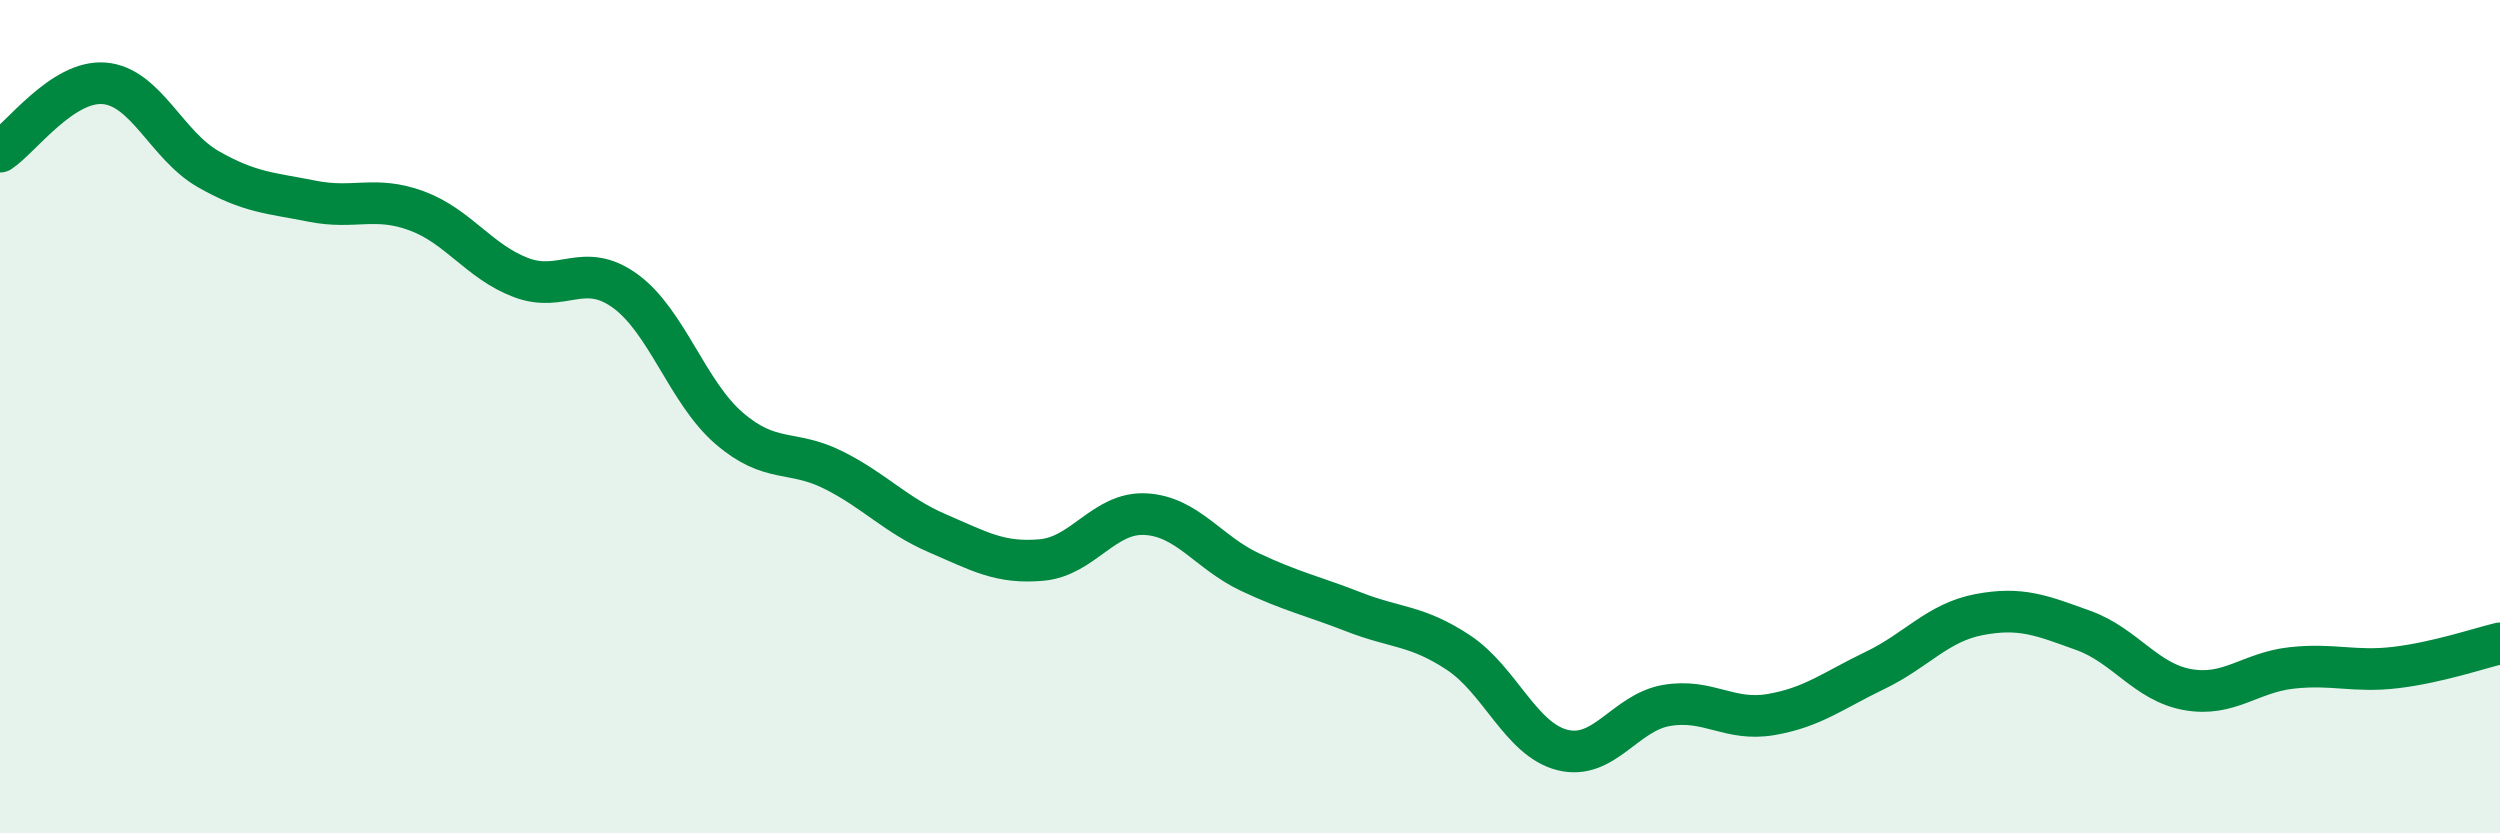
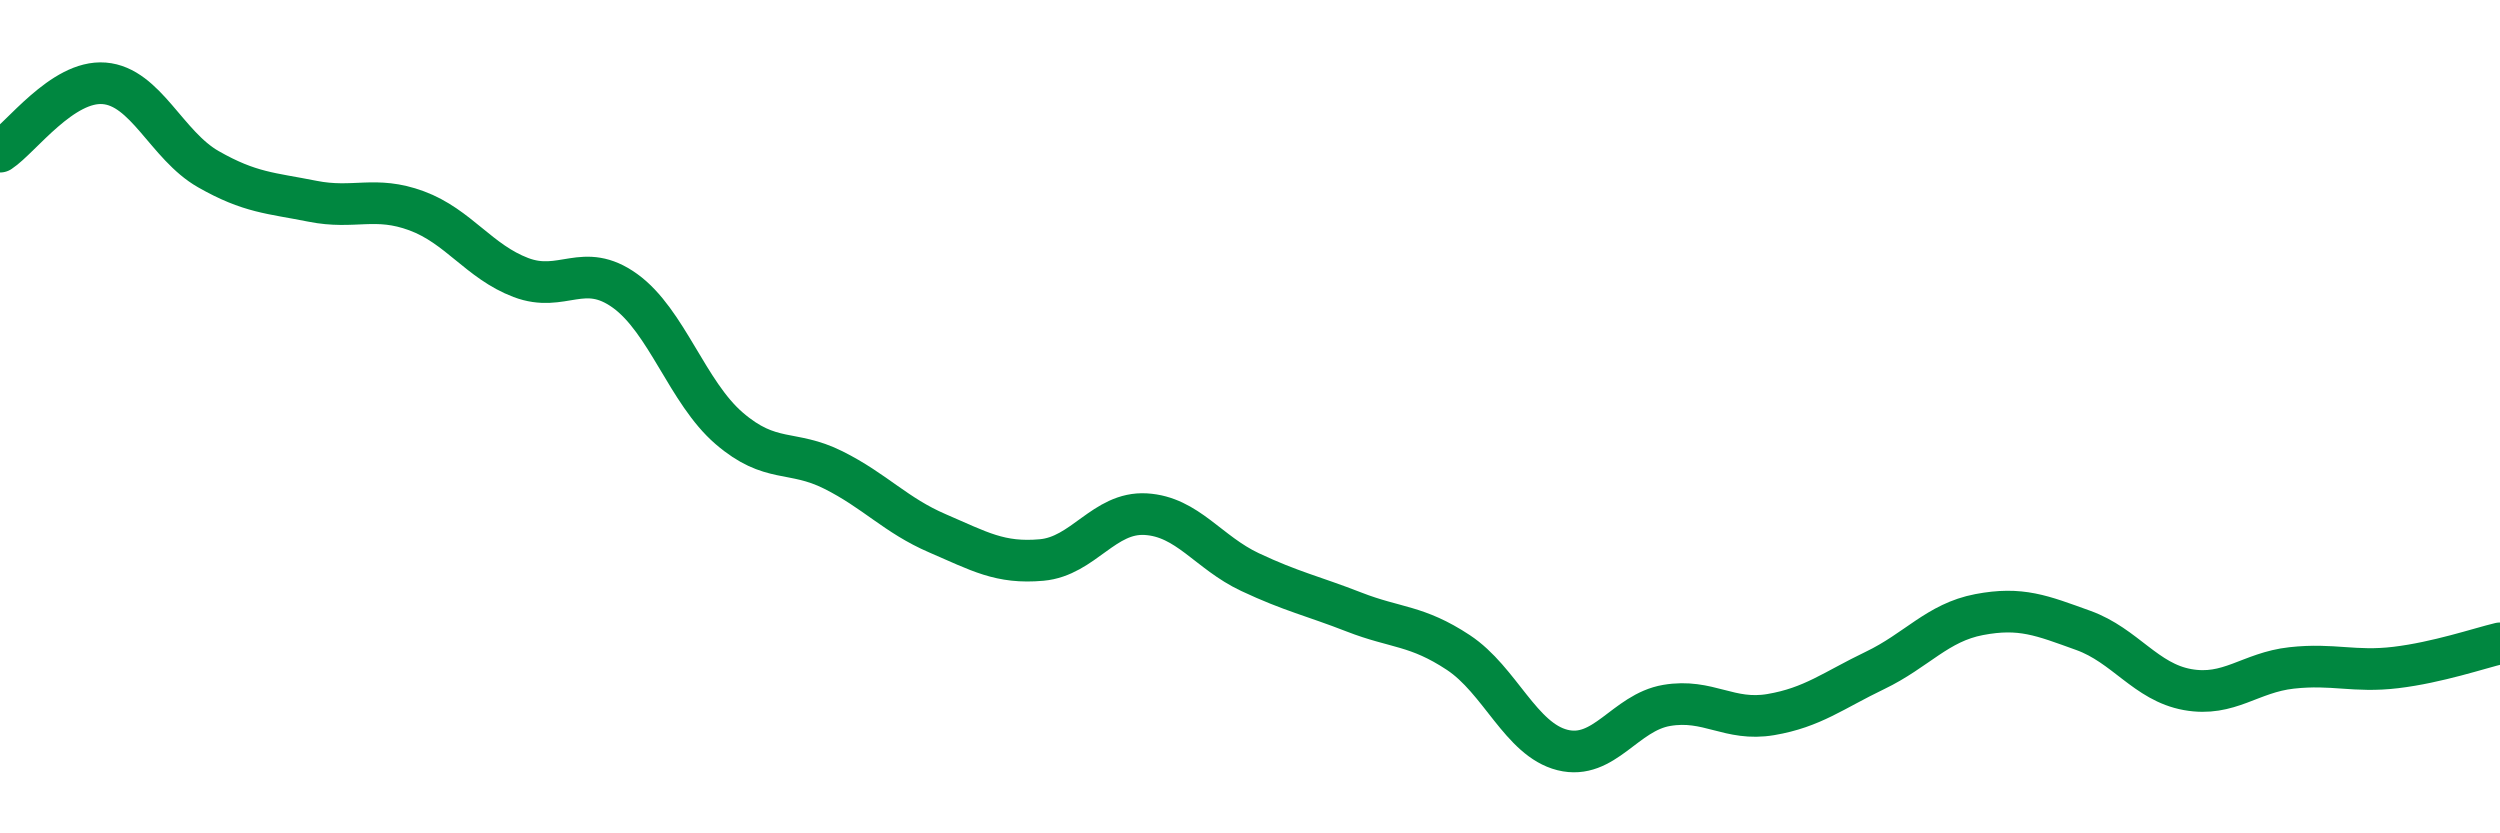
<svg xmlns="http://www.w3.org/2000/svg" width="60" height="20" viewBox="0 0 60 20">
-   <path d="M 0,3.64 C 0.5,3.31 1.5,1.92 2.5,2 C 3.5,2.08 4,3.49 5,4.06 C 6,4.63 6.5,4.63 7.5,4.83 C 8.5,5.03 9,4.69 10,5.06 C 11,5.43 11.5,6.28 12.5,6.66 C 13.5,7.04 14,6.26 15,6.98 C 16,7.7 16.5,9.42 17.5,10.28 C 18.5,11.14 19,10.78 20,11.28 C 21,11.78 21.5,12.37 22.5,12.8 C 23.5,13.23 24,13.53 25,13.44 C 26,13.35 26.5,12.28 27.5,12.34 C 28.5,12.4 29,13.26 30,13.73 C 31,14.2 31.5,14.3 32.5,14.69 C 33.5,15.08 34,15 35,15.66 C 36,16.32 36.5,17.75 37.5,18 C 38.5,18.25 39,17.1 40,16.93 C 41,16.76 41.5,17.32 42.5,17.15 C 43.5,16.98 44,16.57 45,16.09 C 46,15.61 46.5,14.94 47.5,14.75 C 48.5,14.56 49,14.77 50,15.13 C 51,15.49 51.5,16.37 52.5,16.55 C 53.5,16.73 54,16.14 55,16.03 C 56,15.92 56.5,16.14 57.5,16.02 C 58.5,15.9 59.5,15.56 60,15.44L60 20L0 20Z" fill="#008740" opacity="0.1" stroke-linecap="round" stroke-linejoin="round" />
  <path d="M 0,3.64 C 0.5,3.31 1.5,1.92 2.5,2 C 3.5,2.08 4,3.49 5,4.06 C 6,4.63 6.5,4.63 7.5,4.83 C 8.5,5.03 9,4.69 10,5.06 C 11,5.43 11.5,6.28 12.5,6.66 C 13.5,7.04 14,6.26 15,6.98 C 16,7.7 16.5,9.42 17.5,10.28 C 18.5,11.14 19,10.78 20,11.28 C 21,11.78 21.5,12.37 22.5,12.8 C 23.5,13.23 24,13.53 25,13.44 C 26,13.35 26.5,12.28 27.5,12.34 C 28.5,12.4 29,13.26 30,13.73 C 31,14.2 31.5,14.3 32.5,14.69 C 33.5,15.08 34,15 35,15.66 C 36,16.32 36.5,17.75 37.5,18 C 38.5,18.25 39,17.1 40,16.93 C 41,16.76 41.5,17.32 42.5,17.15 C 43.5,16.98 44,16.57 45,16.09 C 46,15.61 46.5,14.94 47.5,14.75 C 48.5,14.56 49,14.77 50,15.13 C 51,15.49 51.5,16.37 52.5,16.55 C 53.5,16.73 54,16.14 55,16.03 C 56,15.92 56.5,16.14 57.5,16.02 C 58.5,15.9 59.5,15.56 60,15.44" stroke="#008740" stroke-width="1" fill="none" stroke-linecap="round" stroke-linejoin="round" />
</svg>